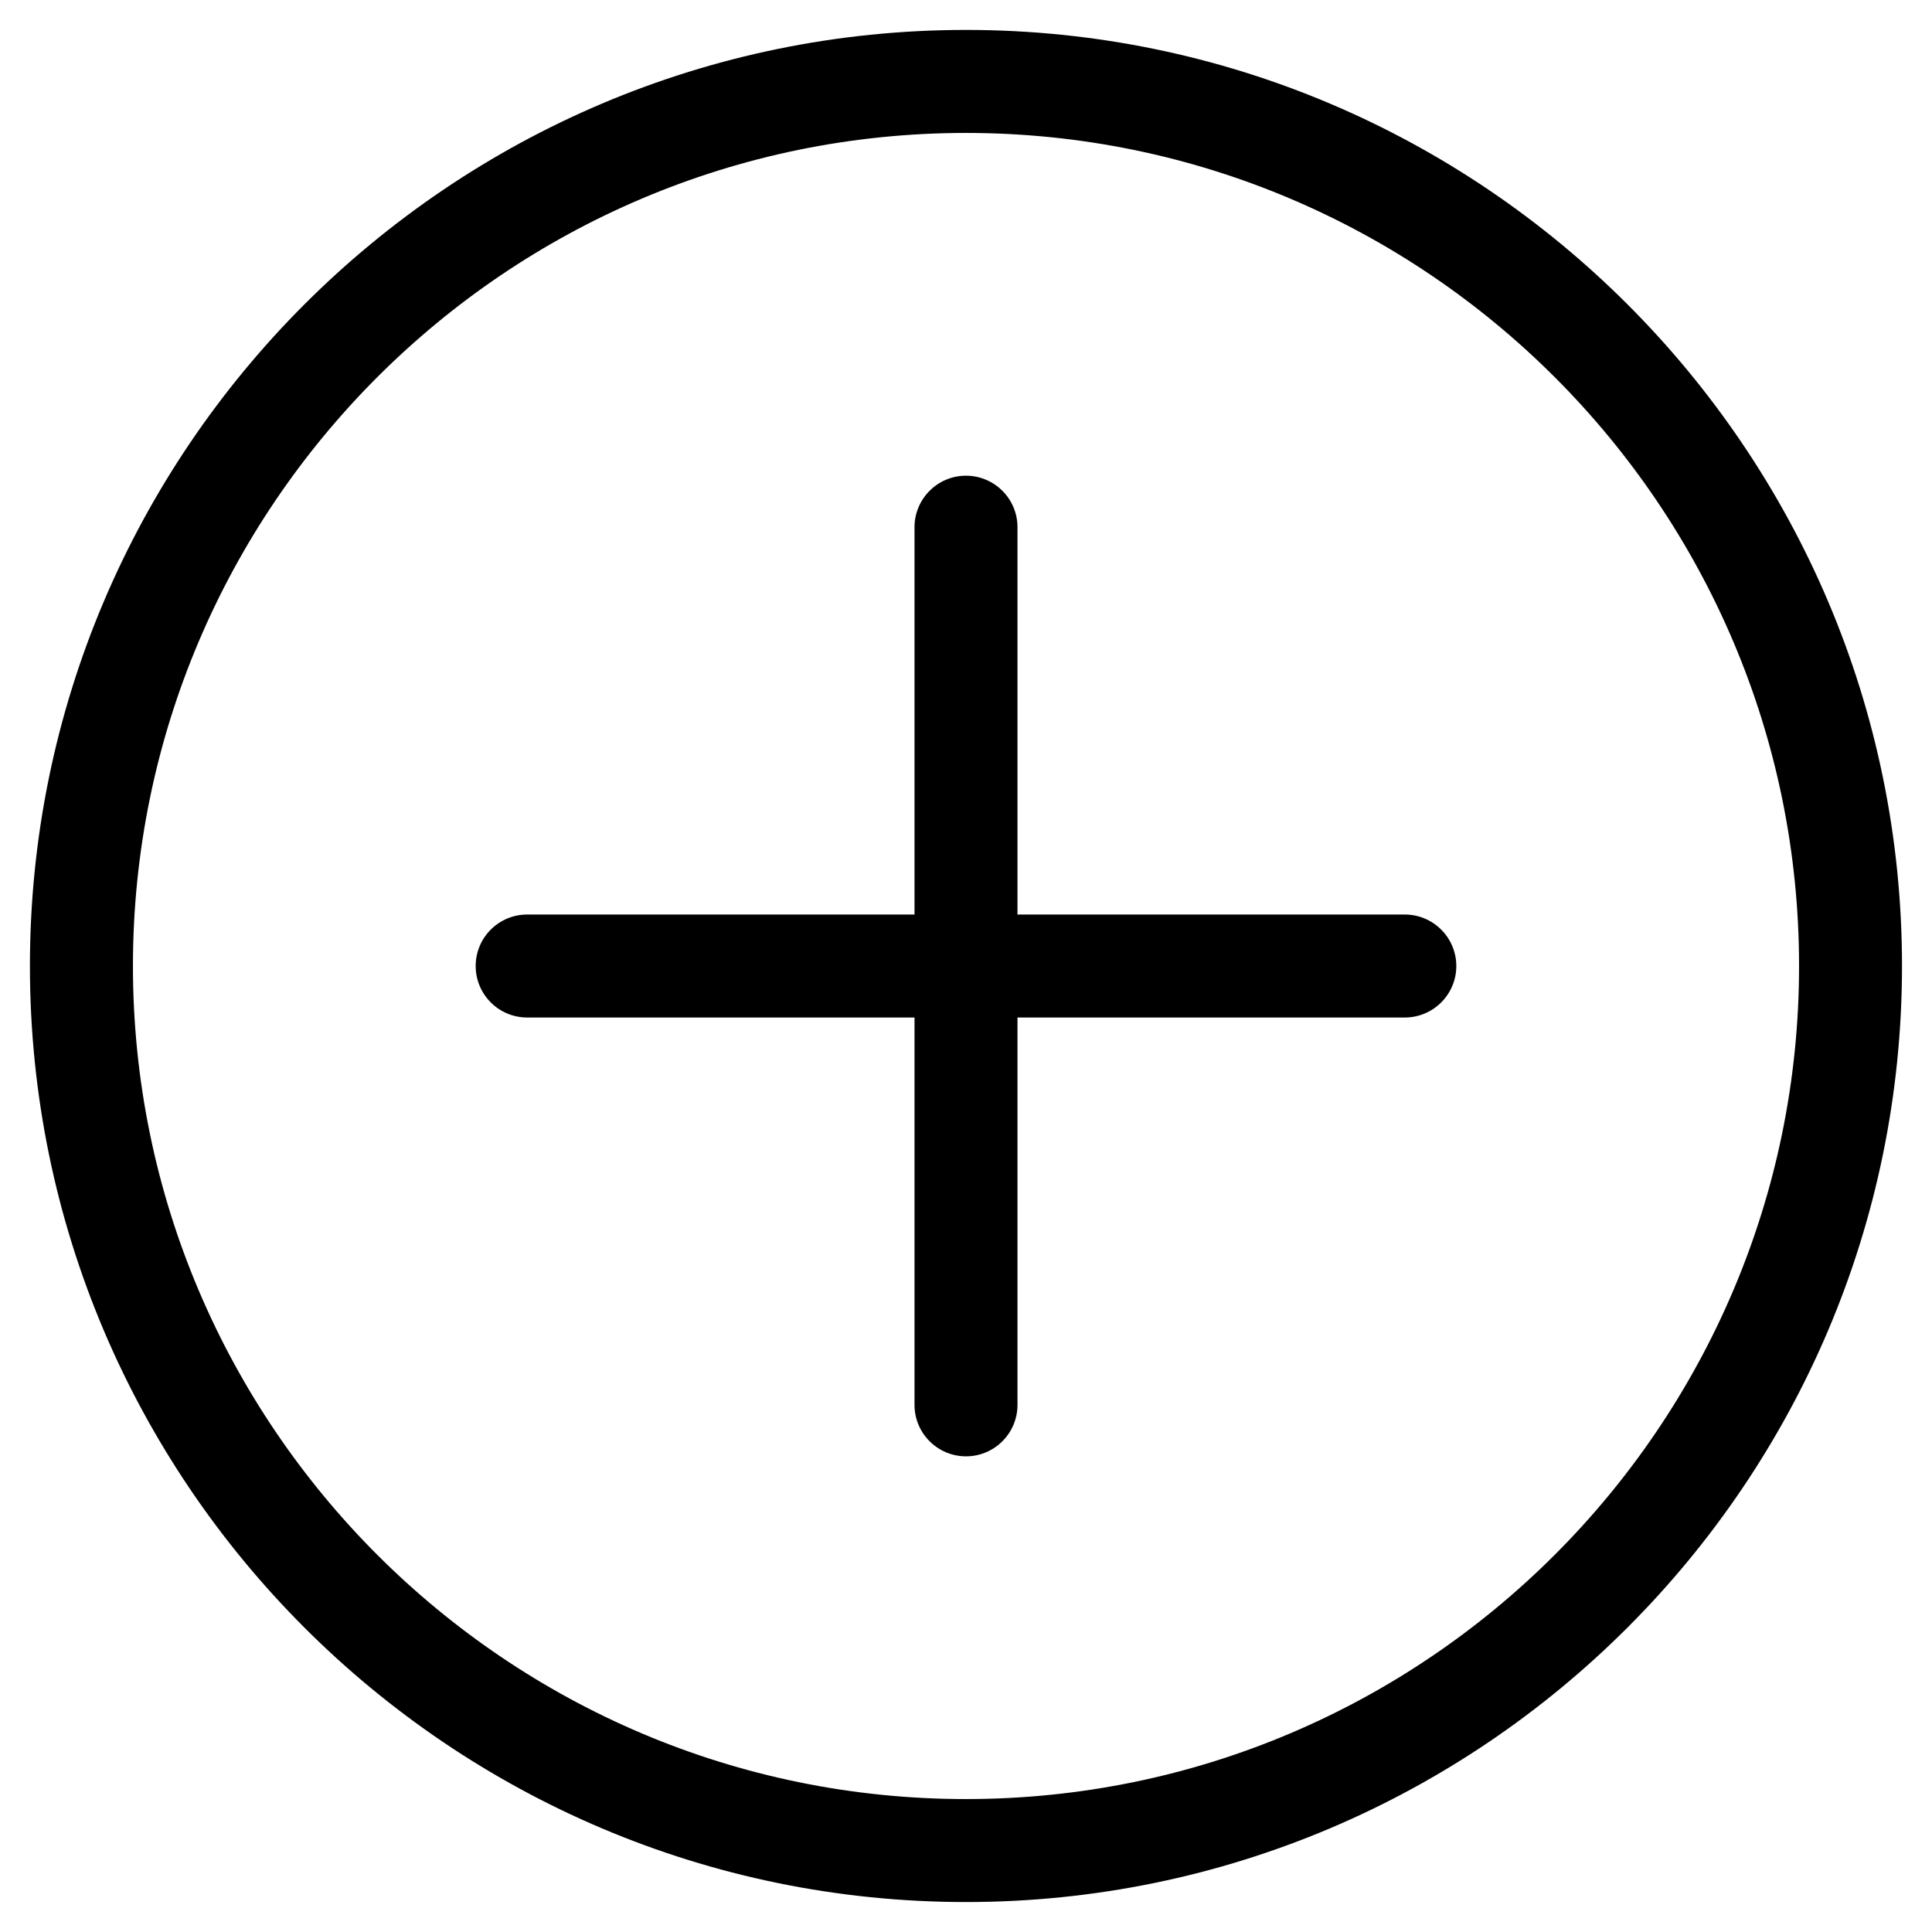
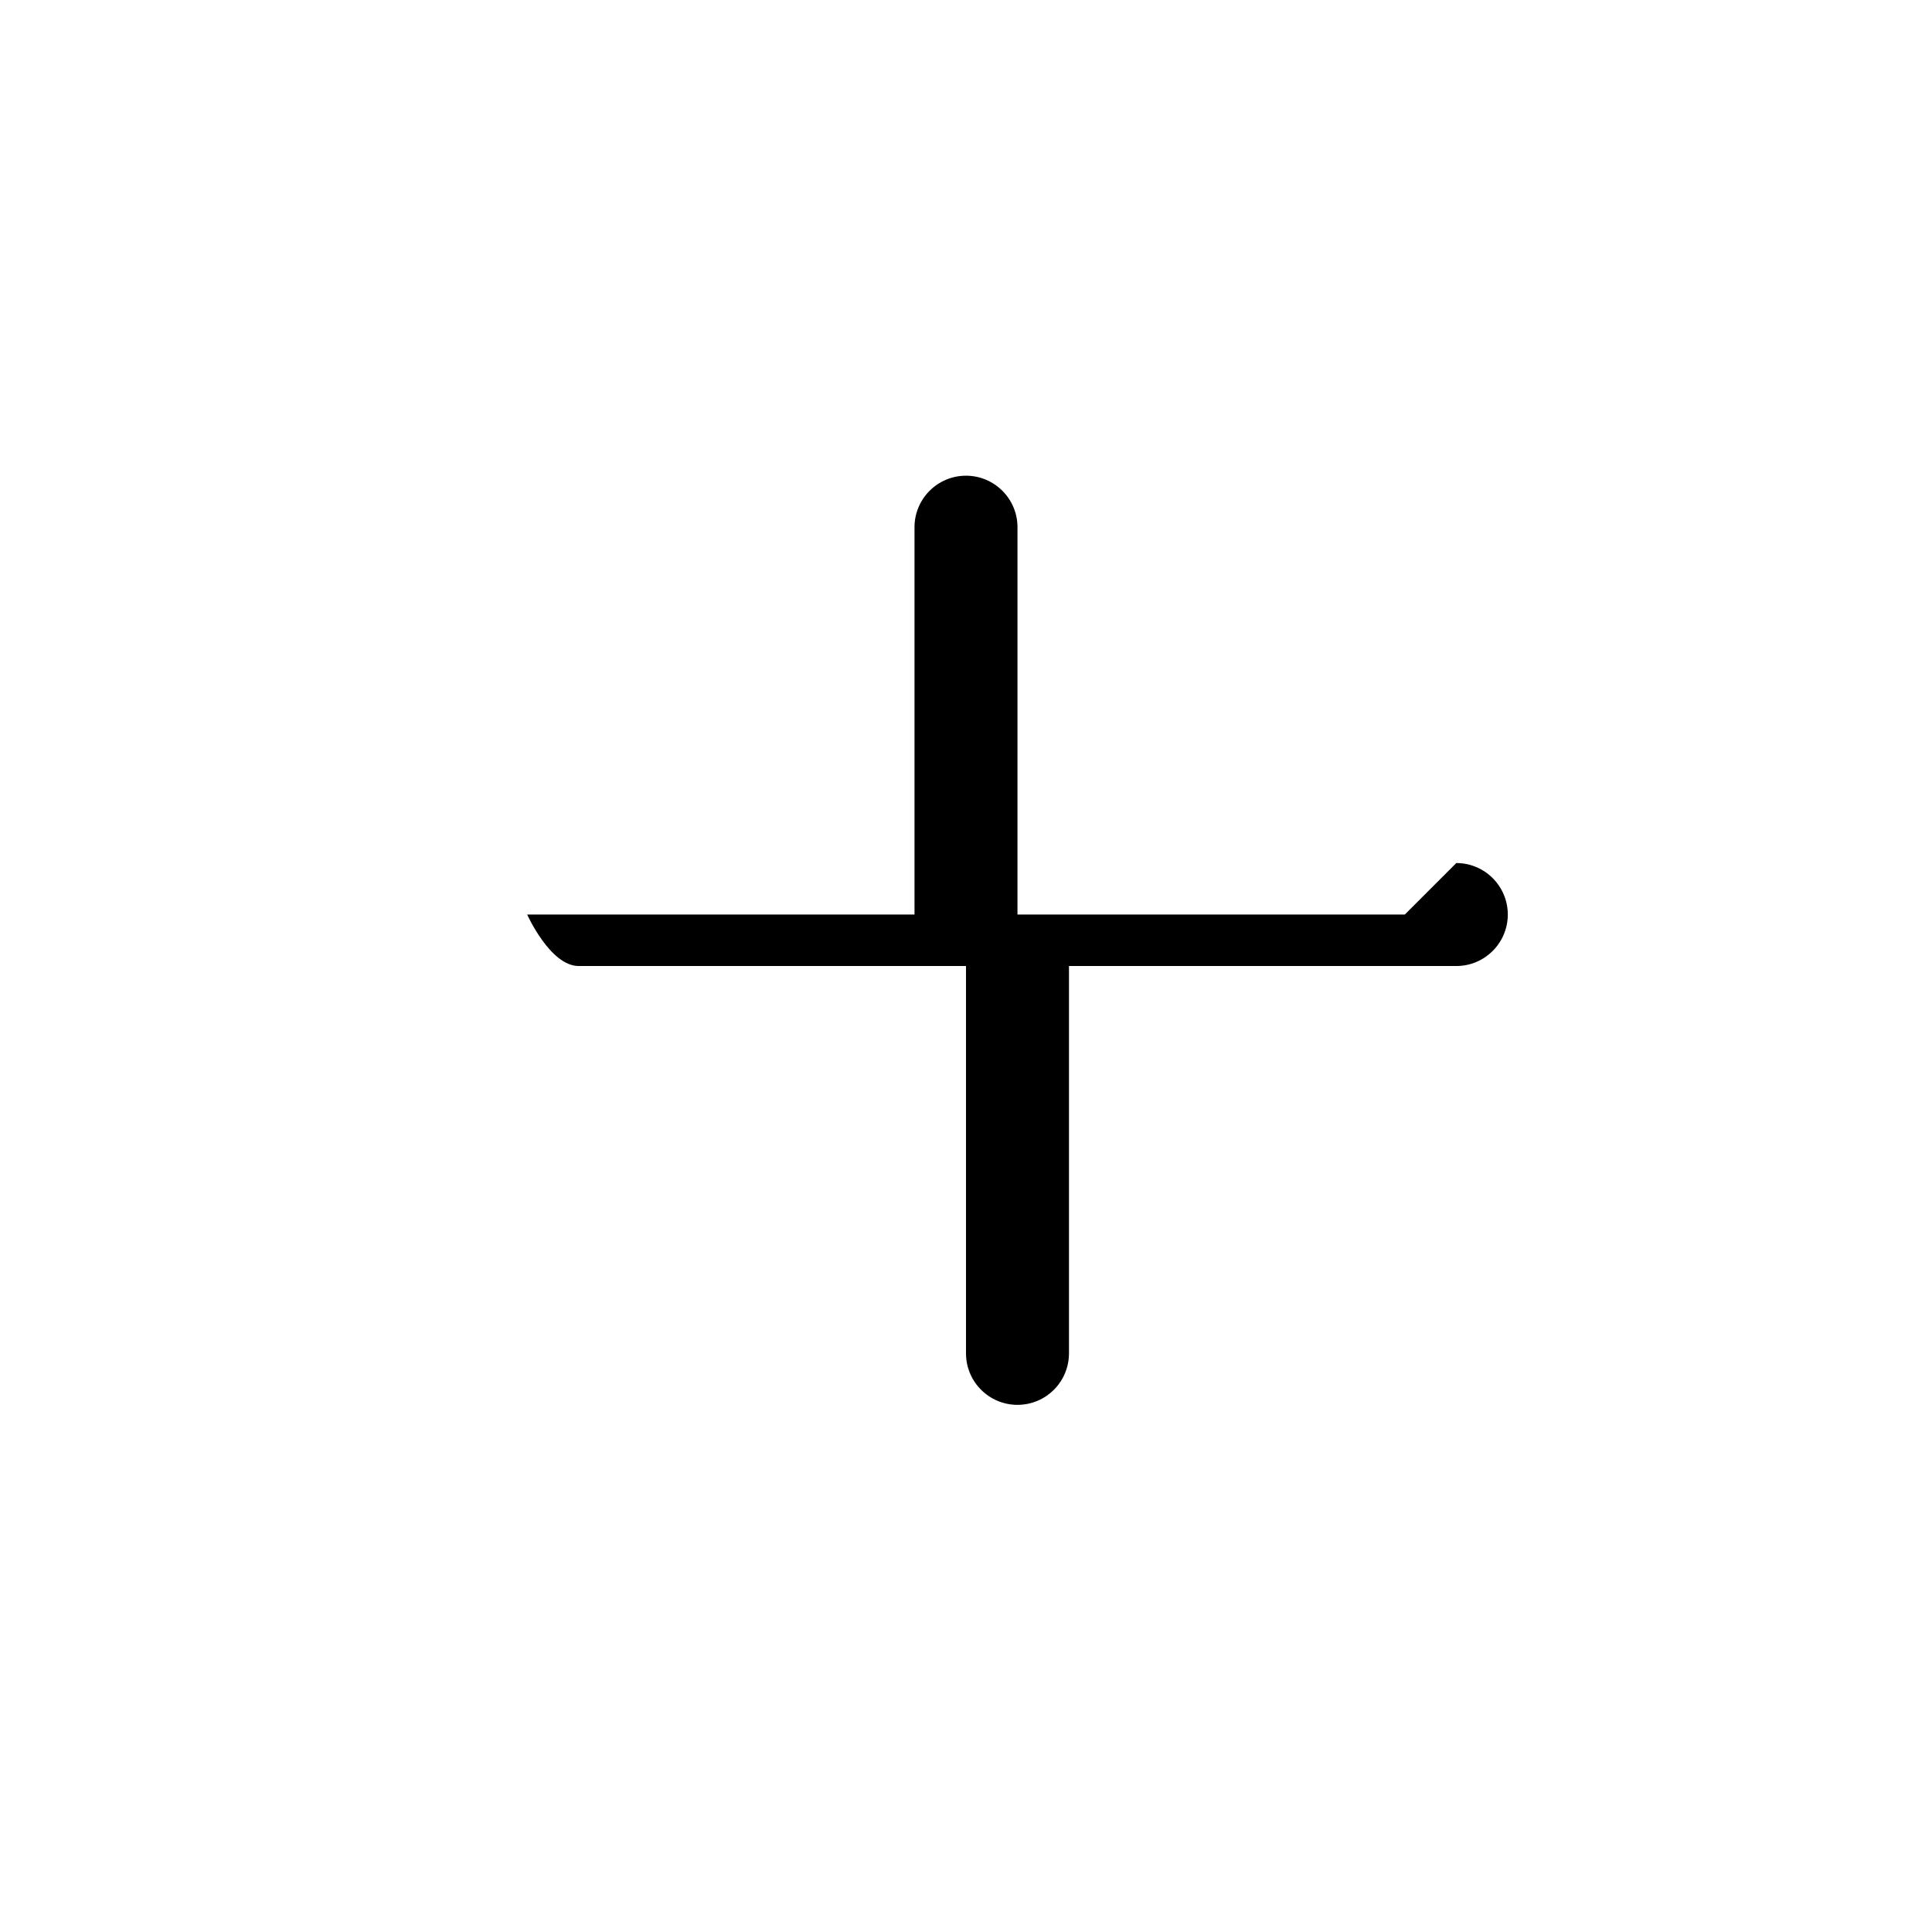
<svg xmlns="http://www.w3.org/2000/svg" fill="#000000" width="800px" height="800px" version="1.1" viewBox="144 144 512 512">
  <g>
-     <path d="m400 151.93c-136.79 0-248.07 111.28-248.07 248.07s111.28 248.06 248.06 248.06 248.06-111.3 248.06-248.06c0.004-136.79-111.28-248.07-248.06-248.07zm0 468.84c-121.73 0-220.77-99.043-220.77-220.77 0-121.73 99.039-220.77 220.77-220.77s220.77 99.039 220.77 220.77c0 121.73-99.043 220.77-220.77 220.77z" />
-     <path d="m516.29 386.36h-102.65l0.004-102.65c0-7.535-6.129-13.645-13.645-13.645s-13.645 6.109-13.645 13.645v102.65h-102.65c-7.535 0-13.645 6.109-13.645 13.645s6.109 13.645 13.645 13.645h102.65v102.65c0 7.535 6.109 13.645 13.645 13.645s13.645-6.109 13.645-13.645v-102.65h102.65c7.535 0 13.645-6.129 13.645-13.645-0.004-7.516-6.109-13.645-13.648-13.645z" />
+     <path d="m516.29 386.36h-102.65l0.004-102.65c0-7.535-6.129-13.645-13.645-13.645s-13.645 6.109-13.645 13.645v102.65h-102.65s6.109 13.645 13.645 13.645h102.65v102.65c0 7.535 6.109 13.645 13.645 13.645s13.645-6.109 13.645-13.645v-102.65h102.65c7.535 0 13.645-6.129 13.645-13.645-0.004-7.516-6.109-13.645-13.648-13.645z" />
  </g>
</svg>